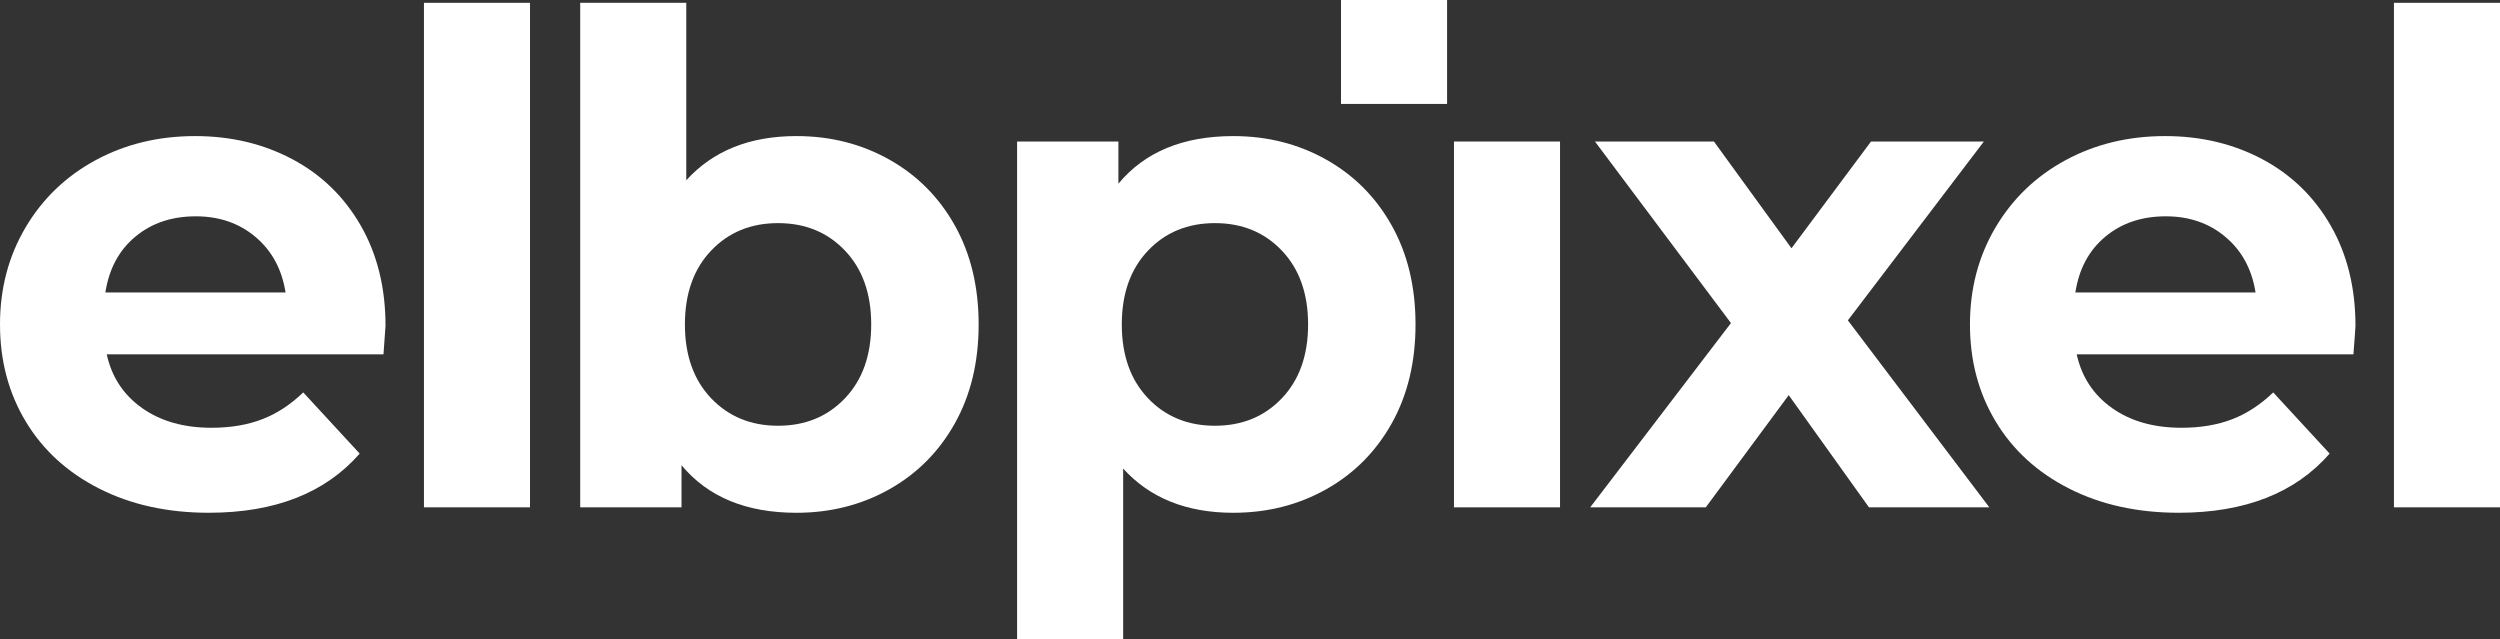
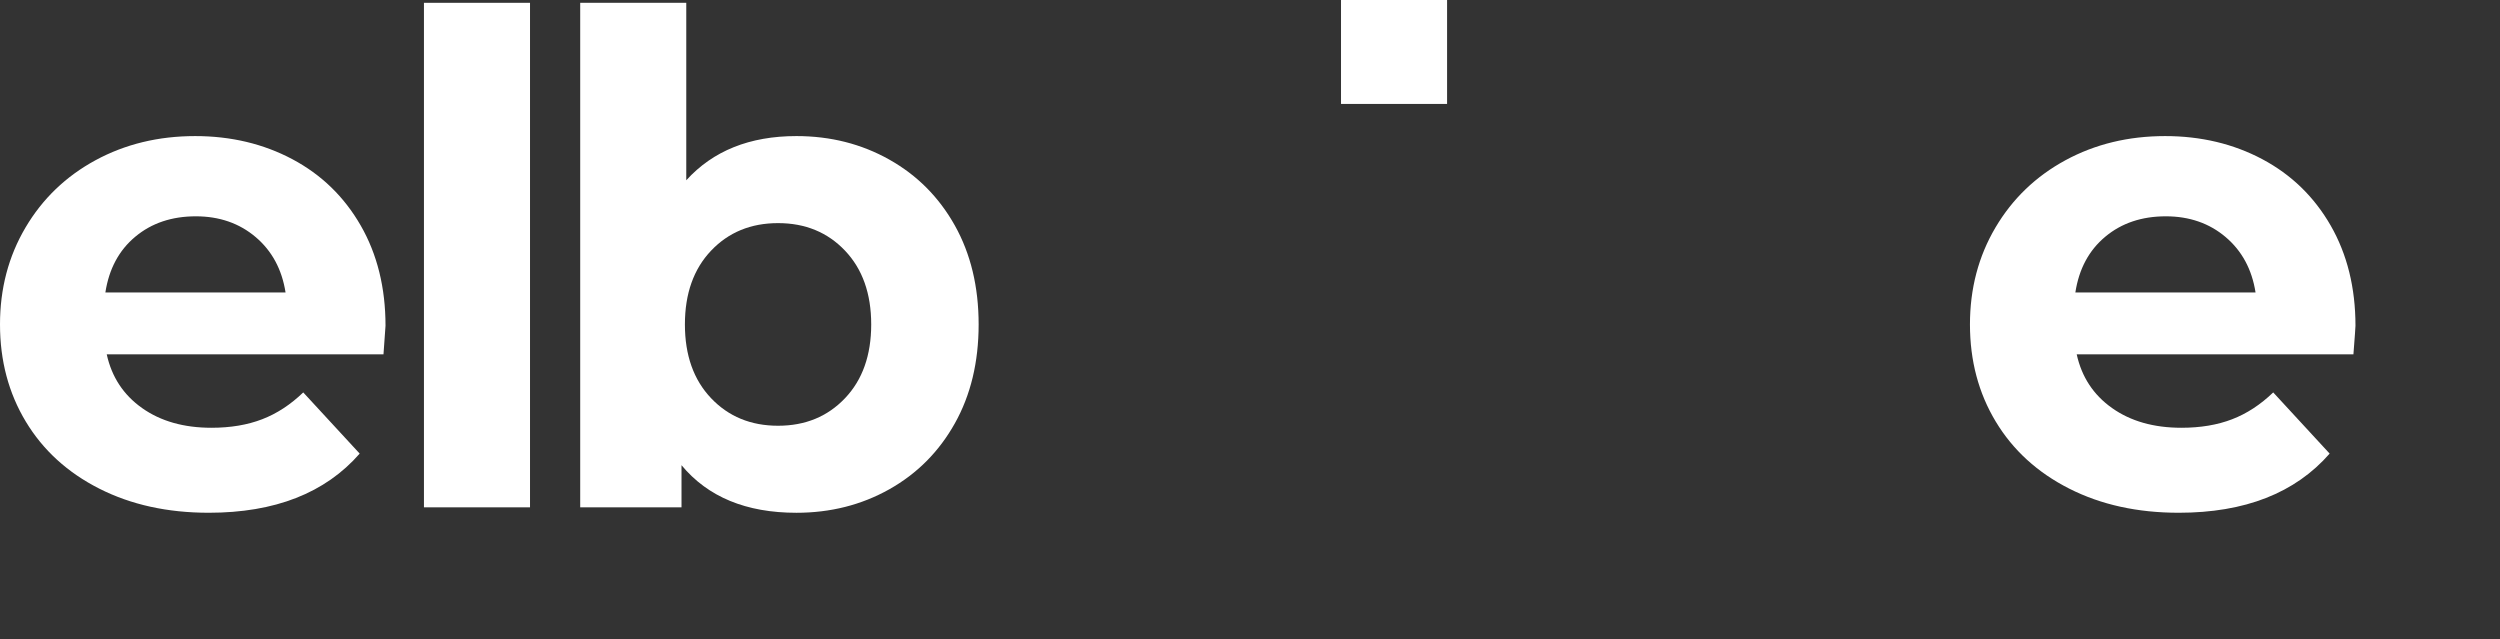
<svg xmlns="http://www.w3.org/2000/svg" id="Ebene_2" viewBox="0 0 225.385 57.631">
  <rect x="0" y="0" width="225.385" height="57.631" fill="#333333" stroke="none" />
  <g id="Ebene_1-2">
    <path d="m34.572,31.945H9.623c.449,2.044,1.511,3.658,3.187,4.843,1.676,1.186,3.76,1.777,6.253,1.777,1.716,0,3.238-.254,4.567-.766,1.328-.51,2.564-1.318,3.709-2.421l5.088,5.516c-3.106,3.556-7.642,5.333-13.608,5.333-3.719,0-7.009-.725-9.87-2.176-2.86-1.449-5.067-3.463-6.62-6.038-1.553-2.574-2.329-5.496-2.329-8.765,0-3.228.766-6.14,2.299-8.735,1.532-2.595,3.637-4.618,6.314-6.069,2.676-1.45,5.67-2.176,8.98-2.176,3.228,0,6.15.696,8.765,2.084,2.615,1.391,4.669,3.382,6.161,5.977,1.492,2.597,2.237,5.61,2.237,9.042,0,.122-.061.98-.183,2.574h0Zm-22.375-10.605c-1.471,1.226-2.37,2.902-2.697,5.028h16.244c-.327-2.084-1.226-3.749-2.697-4.996-1.471-1.246-3.27-1.87-5.394-1.87-2.166,0-3.985.612-5.456,1.838Z" style="fill:#fff; stroke-width:0px;" />
    <path d="m38.221.254h9.562v45.484h-9.562V.254Z" style="fill:#fff; stroke-width:0px;" />
    <path d="m80.168,14.384c2.513,1.409,4.484,3.392,5.915,5.945,1.43,2.556,2.145,5.528,2.145,8.92s-.715,6.366-2.145,8.919c-1.431,2.554-3.402,4.536-5.915,5.947-2.514,1.409-5.302,2.114-8.367,2.114-4.536,0-7.99-1.429-10.36-4.29v3.8h-9.133V.254h9.562v15.999c2.411-2.657,5.721-3.985,9.931-3.985,3.065,0,5.854.705,8.367,2.115h0Zm-3.985,21.515c1.573-1.655,2.36-3.871,2.36-6.65s-.788-4.996-2.36-6.651c-1.573-1.655-3.586-2.483-6.038-2.483s-4.466.828-6.038,2.483c-1.573,1.655-2.36,3.873-2.36,6.651s.786,4.995,2.36,6.65c1.573,1.656,3.586,2.483,6.038,2.483s4.464-.827,6.038-2.483Z" style="fill:#fff; stroke-width:0px;" />
-     <path d="m119.555,14.384c2.513,1.409,4.484,3.392,5.915,5.945,1.43,2.556,2.145,5.528,2.145,8.92s-.715,6.366-2.145,8.919c-1.431,2.554-3.402,4.536-5.915,5.947-2.514,1.409-5.302,2.114-8.367,2.114-4.21,0-7.52-1.327-9.931-3.985v15.387h-9.562V12.759h9.133v3.802c2.37-2.86,5.824-4.292,10.36-4.292,3.065,0,5.854.705,8.367,2.115Zm-3.985,21.515c1.573-1.655,2.36-3.871,2.36-6.65s-.788-4.996-2.36-6.651c-1.573-1.655-3.586-2.483-6.038-2.483s-4.466.828-6.038,2.483c-1.573,1.655-2.36,3.873-2.36,6.651s.786,4.995,2.36,6.65c1.573,1.656,3.586,2.483,6.038,2.483s4.464-.827,6.038-2.483Z" style="fill:#fff; stroke-width:0px;" />
-     <path d="m131.081,12.759h9.562v32.98h-9.562V12.759Z" style="fill:#fff; stroke-width:0px;" />
    <path d="m120.898,0h9.562v9.37h-9.562V0Z" style="fill:#fff; stroke-width:0px;" />
-     <path d="m168.495,45.738l-7.234-10.115-7.478,10.115h-10.42l12.69-16.613-12.261-16.367h10.727l6.989,9.625,7.171-9.625h10.174l-12.26,16.123,12.751,16.857h-10.851.002Z" style="fill:#fff; stroke-width:0px;" />
    <path d="m212.173,31.945h-24.949c.45,2.044,1.512,3.658,3.188,4.843,1.675,1.186,3.759,1.777,6.252,1.777,1.718,0,3.239-.254,4.567-.766,1.327-.51,2.564-1.318,3.709-2.421l5.087,5.516c-3.105,3.556-7.643,5.333-13.608,5.333-3.719,0-7.009-.725-9.869-2.176-2.861-1.449-5.069-3.463-6.622-6.038-1.553-2.574-2.328-5.496-2.328-8.765,0-3.228.766-6.14,2.299-8.735s3.637-4.618,6.313-6.069,5.671-2.176,8.981-2.176c3.228,0,6.15.696,8.765,2.084,2.615,1.391,4.668,3.382,6.161,5.977,1.49,2.597,2.237,5.61,2.237,9.042,0,.122-.061.98-.185,2.574h.002Zm-22.373-10.605c-1.472,1.226-2.371,2.902-2.698,5.028h16.245c-.328-2.084-1.226-3.749-2.698-4.996-1.47-1.246-3.27-1.87-5.394-1.87-2.166,0-3.985.612-5.455,1.838Z" style="fill:#fff; stroke-width:0px;" />
-     <path d="m215.823.254h9.562v45.484h-9.562V.254Z" style="fill:#fff; stroke-width:0px;" />
  </g>
</svg>